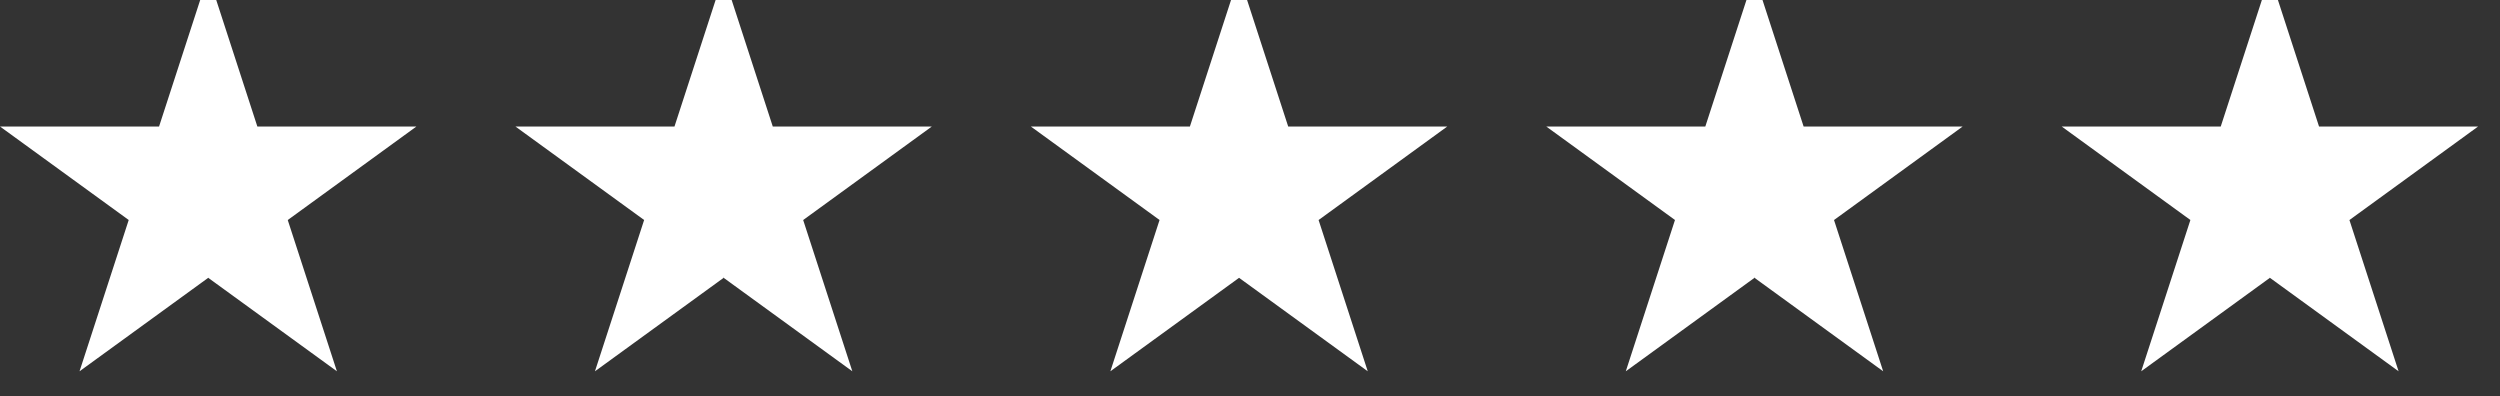
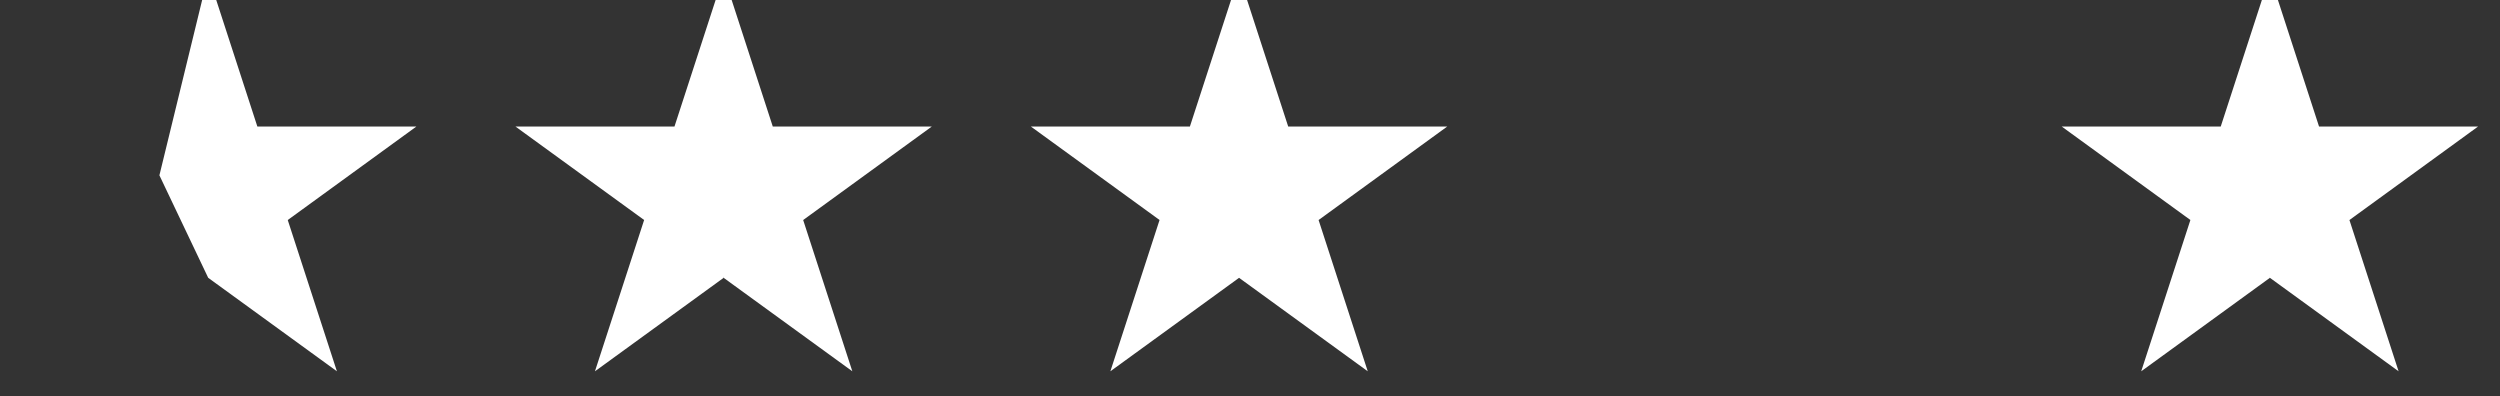
<svg xmlns="http://www.w3.org/2000/svg" width="101" height="16" viewBox="0 0 101 16" fill="none">
  <rect x="0" y="0" width="101" height="16" fill="#333333" stroke="none" />
  <g clip-path="url(#clip0_3453_726)">
    <path d="M16.823 5.111H10.397L8.411 -1L6.44 7.083L8.411 11.223L13.611 15L11.625 8.889L16.823 5.111Z" fill="white" />
-     <path d="M6.426 5.111H0L5.2 8.888L3.213 15L8.413 11.223V-1L6.426 5.111Z" fill="white" />
  </g>
  <g clip-path="url(#clip1_3453_726)">
    <path d="M37.646 5.111H31.22L29.234 -1L27.263 7.083L29.234 11.223L34.434 15L32.448 8.889L37.646 5.111Z" fill="white" />
    <path d="M27.249 5.111H20.823L26.023 8.888L24.036 15L29.236 11.223V-1L27.249 5.111Z" fill="white" />
  </g>
  <g clip-path="url(#clip2_3453_726)">
    <path d="M58.469 5.111H52.043L50.057 -1L48.086 7.083L50.057 11.223L55.257 15L53.271 8.889L58.469 5.111Z" fill="white" />
    <path d="M48.072 5.111H41.646L46.846 8.888L44.859 15L50.059 11.223V-1L48.072 5.111Z" fill="white" />
  </g>
  <g clip-path="url(#clip3_3453_726)">
-     <path d="M79.292 5.111H72.866L70.88 -1L68.909 7.083L70.88 11.223L76.08 15L74.094 8.889L79.292 5.111Z" fill="white" />
-     <path d="M68.895 5.111H62.469L67.669 8.888L65.682 15L70.882 11.223V-1L68.895 5.111Z" fill="white" />
-   </g>
+     </g>
  <g clip-path="url(#clip4_3453_726)">
    <path d="M100.115 5.111H93.689L91.703 -1L89.732 7.083L91.703 11.223L96.903 15L94.917 8.889L100.115 5.111Z" fill="white" />
    <path d="M89.718 5.111H83.292L88.492 8.888L86.505 15L91.705 11.223V-1L89.718 5.111Z" fill="white" />
  </g>
  <defs>
    <clipPath id="clip0_3453_726">
      <rect width="16.823" height="16" fill="white" />
    </clipPath>
    <clipPath id="clip1_3453_726">
      <rect width="16.823" height="16" fill="white" transform="translate(20.823)" />
    </clipPath>
    <clipPath id="clip2_3453_726">
      <rect width="16.823" height="16" fill="white" transform="translate(41.646)" />
    </clipPath>
    <clipPath id="clip3_3453_726">
-       <rect width="16.823" height="16" fill="white" transform="translate(62.469)" />
-     </clipPath>
+       </clipPath>
    <clipPath id="clip4_3453_726">
      <rect width="16.823" height="16" fill="white" transform="translate(83.292)" />
    </clipPath>
  </defs>
</svg>